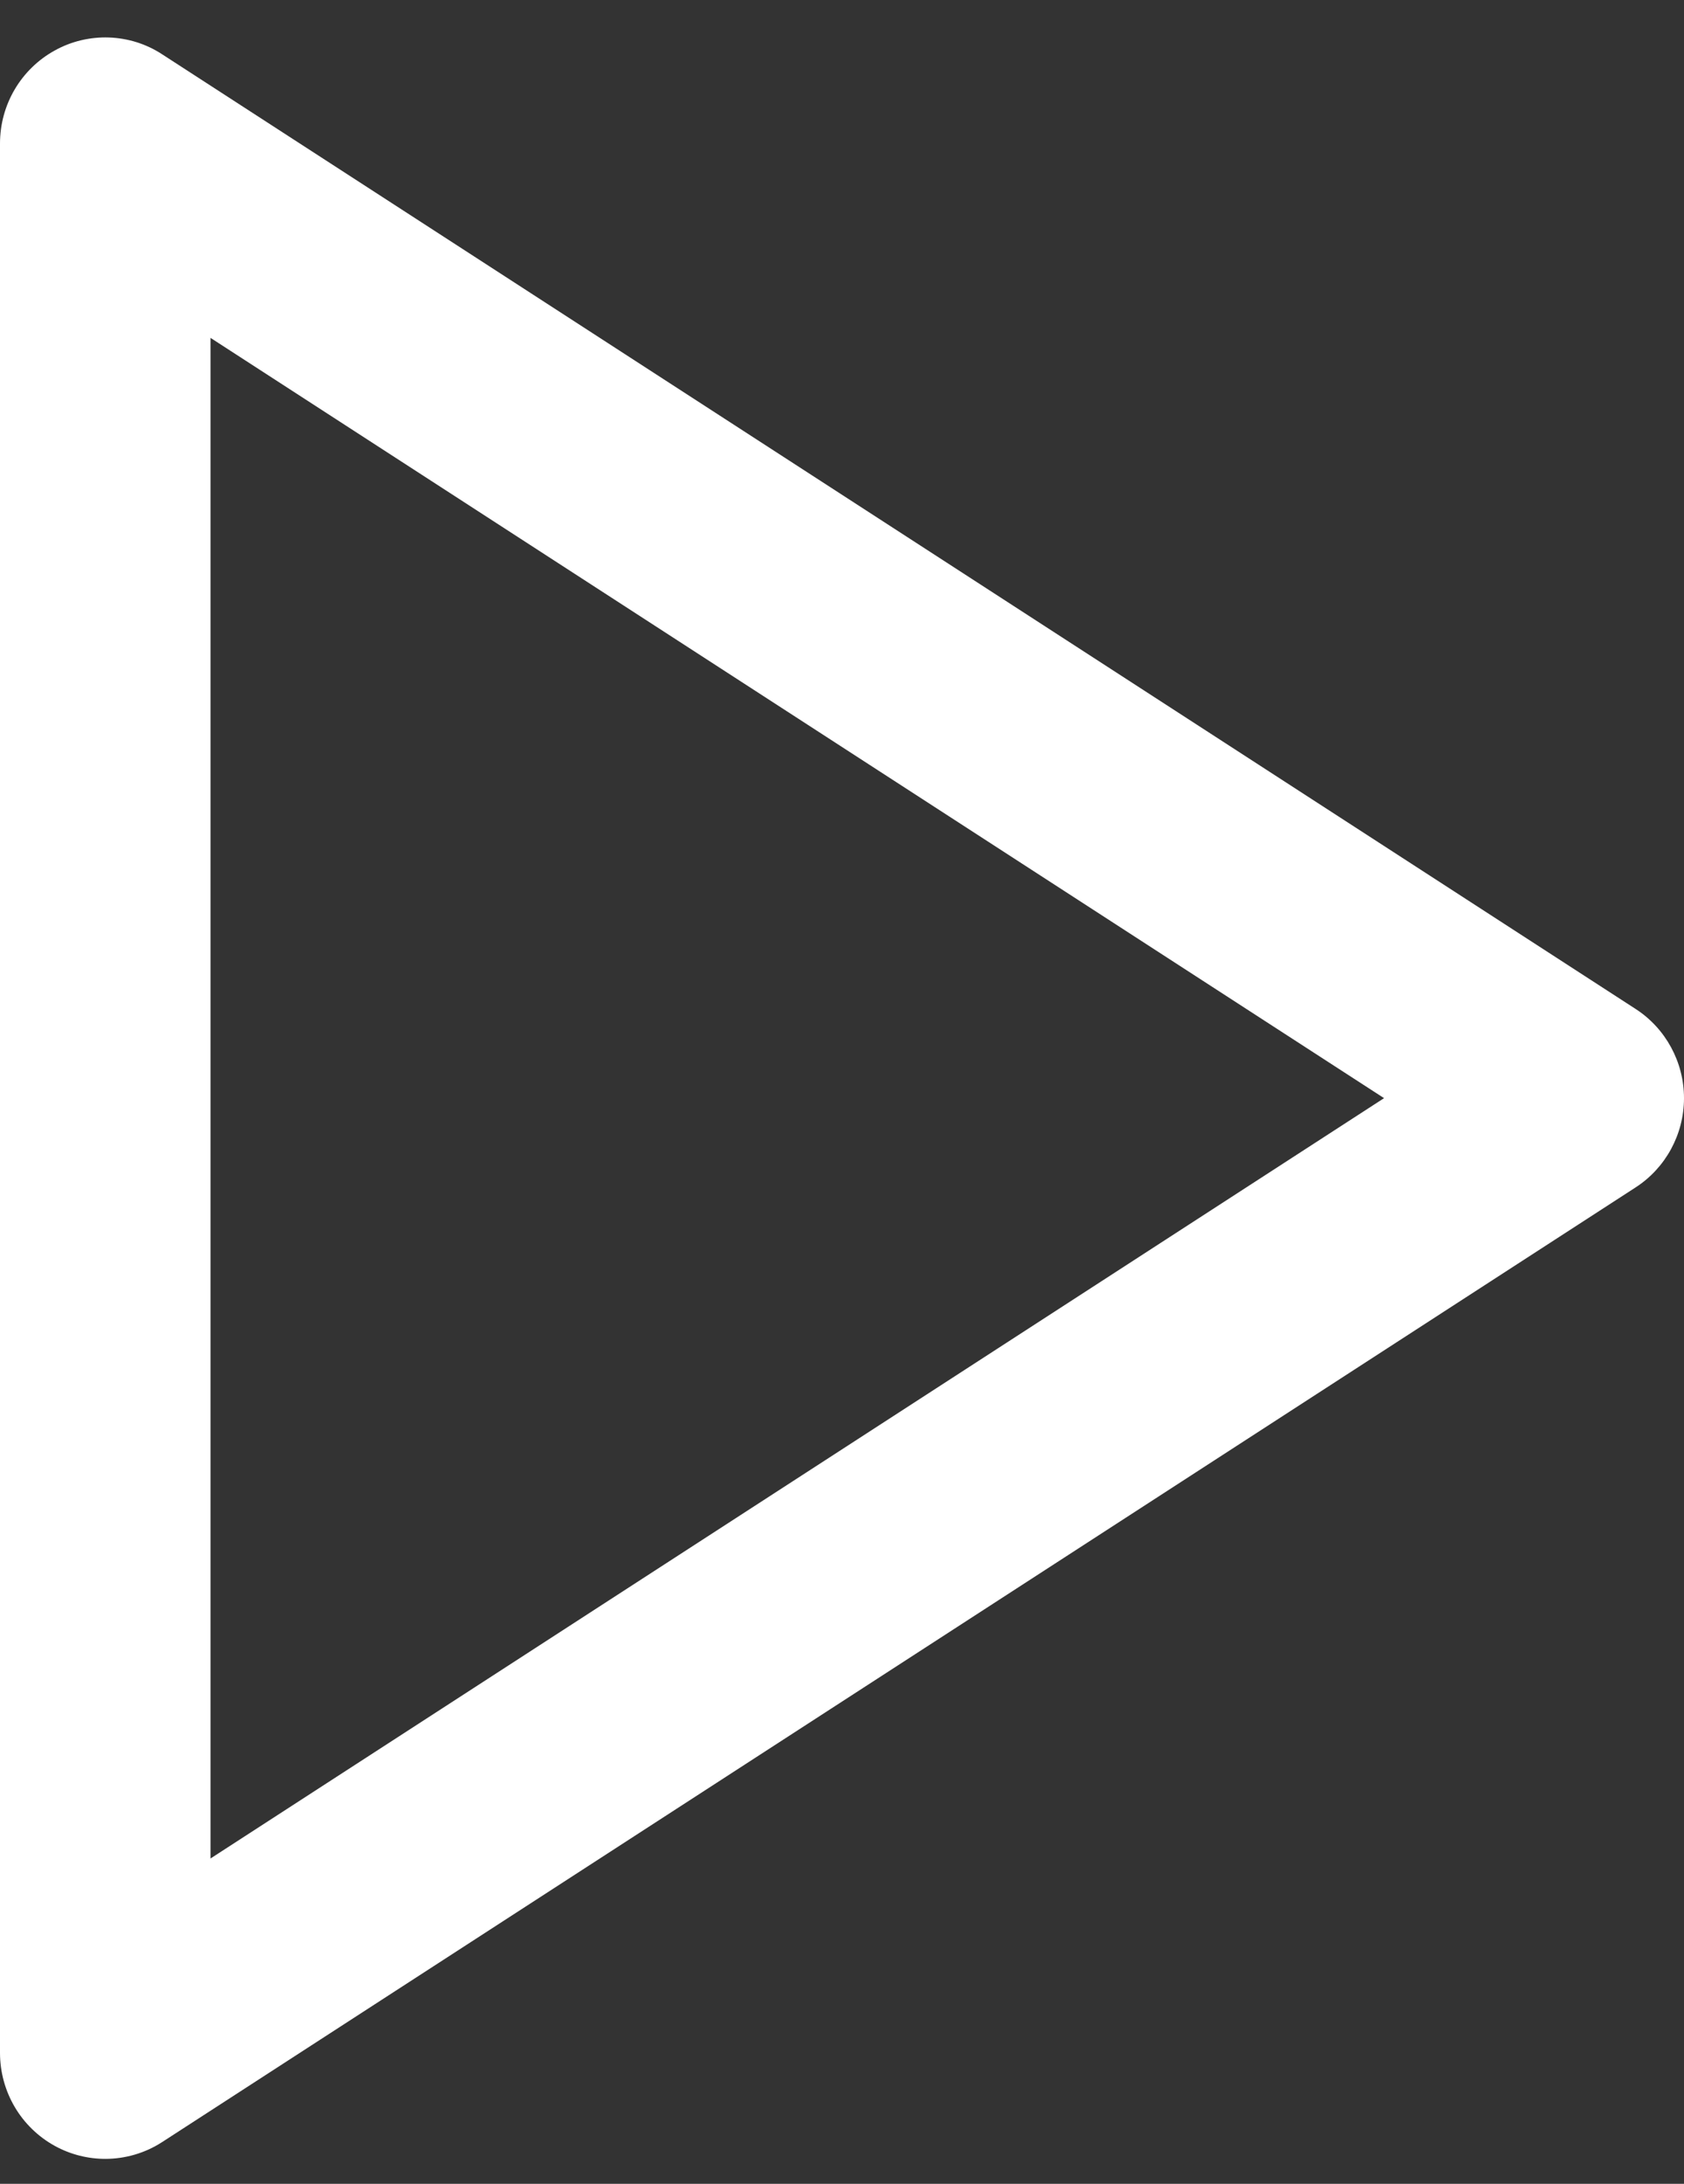
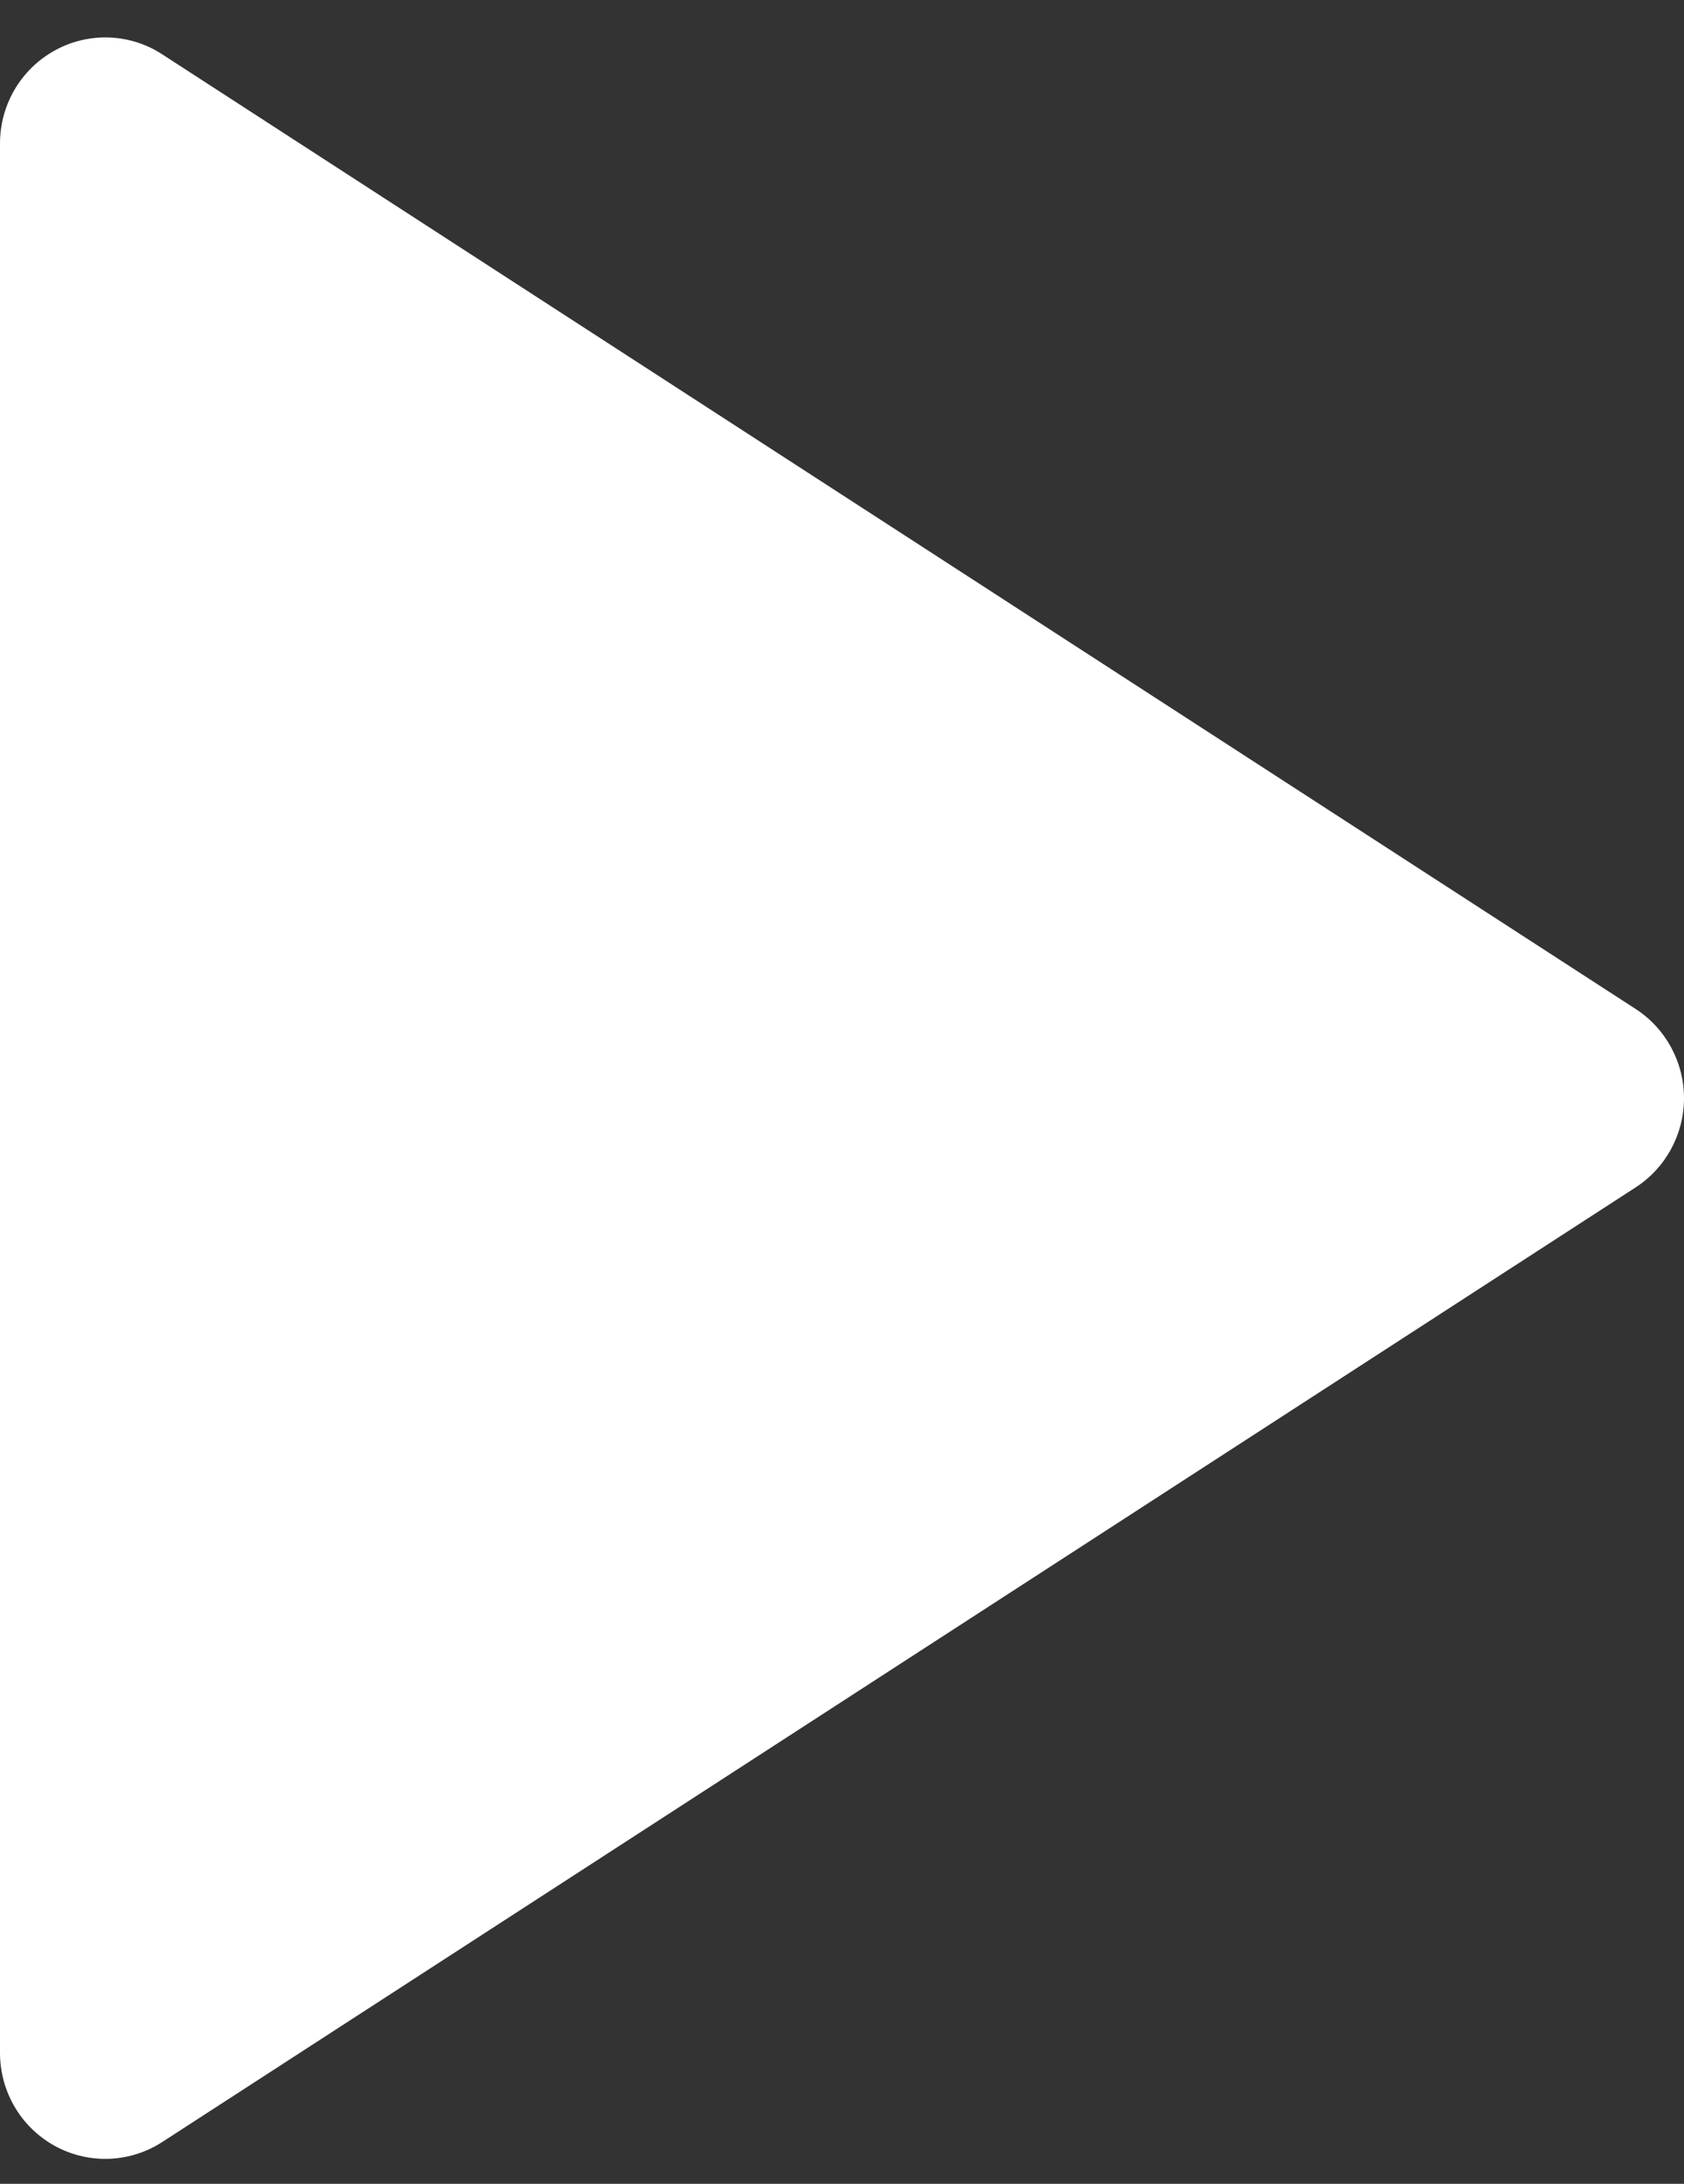
<svg xmlns="http://www.w3.org/2000/svg" width="27" height="35" viewBox="0 0 27 35" fill="none">
  <rect x="0" y="0" width="27" height="35" fill="#333333" stroke="none" />
-   <path d="M26.225 16.171L2.601 0.871C2.083 0.531 1.414 0.512 0.88 0.808C0.336 1.107 0 1.678 0 2.3V32.9C0 33.523 0.336 34.094 0.88 34.393C1.131 34.531 1.411 34.6 1.688 34.6C2.004 34.6 2.324 34.51 2.601 34.33L26.225 19.03C26.707 18.718 27 18.178 27 17.6C27 17.023 26.707 16.483 26.225 16.171ZM3.375 29.786V5.415L22.191 17.6L3.375 29.786Z" fill="white" />
+   <path d="M26.225 16.171L2.601 0.871C2.083 0.531 1.414 0.512 0.88 0.808C0.336 1.107 0 1.678 0 2.3V32.9C0 33.523 0.336 34.094 0.88 34.393C1.131 34.531 1.411 34.6 1.688 34.6C2.004 34.6 2.324 34.51 2.601 34.33L26.225 19.03C26.707 18.718 27 18.178 27 17.6C27 17.023 26.707 16.483 26.225 16.171ZM3.375 29.786L22.191 17.6L3.375 29.786Z" fill="white" />
</svg>